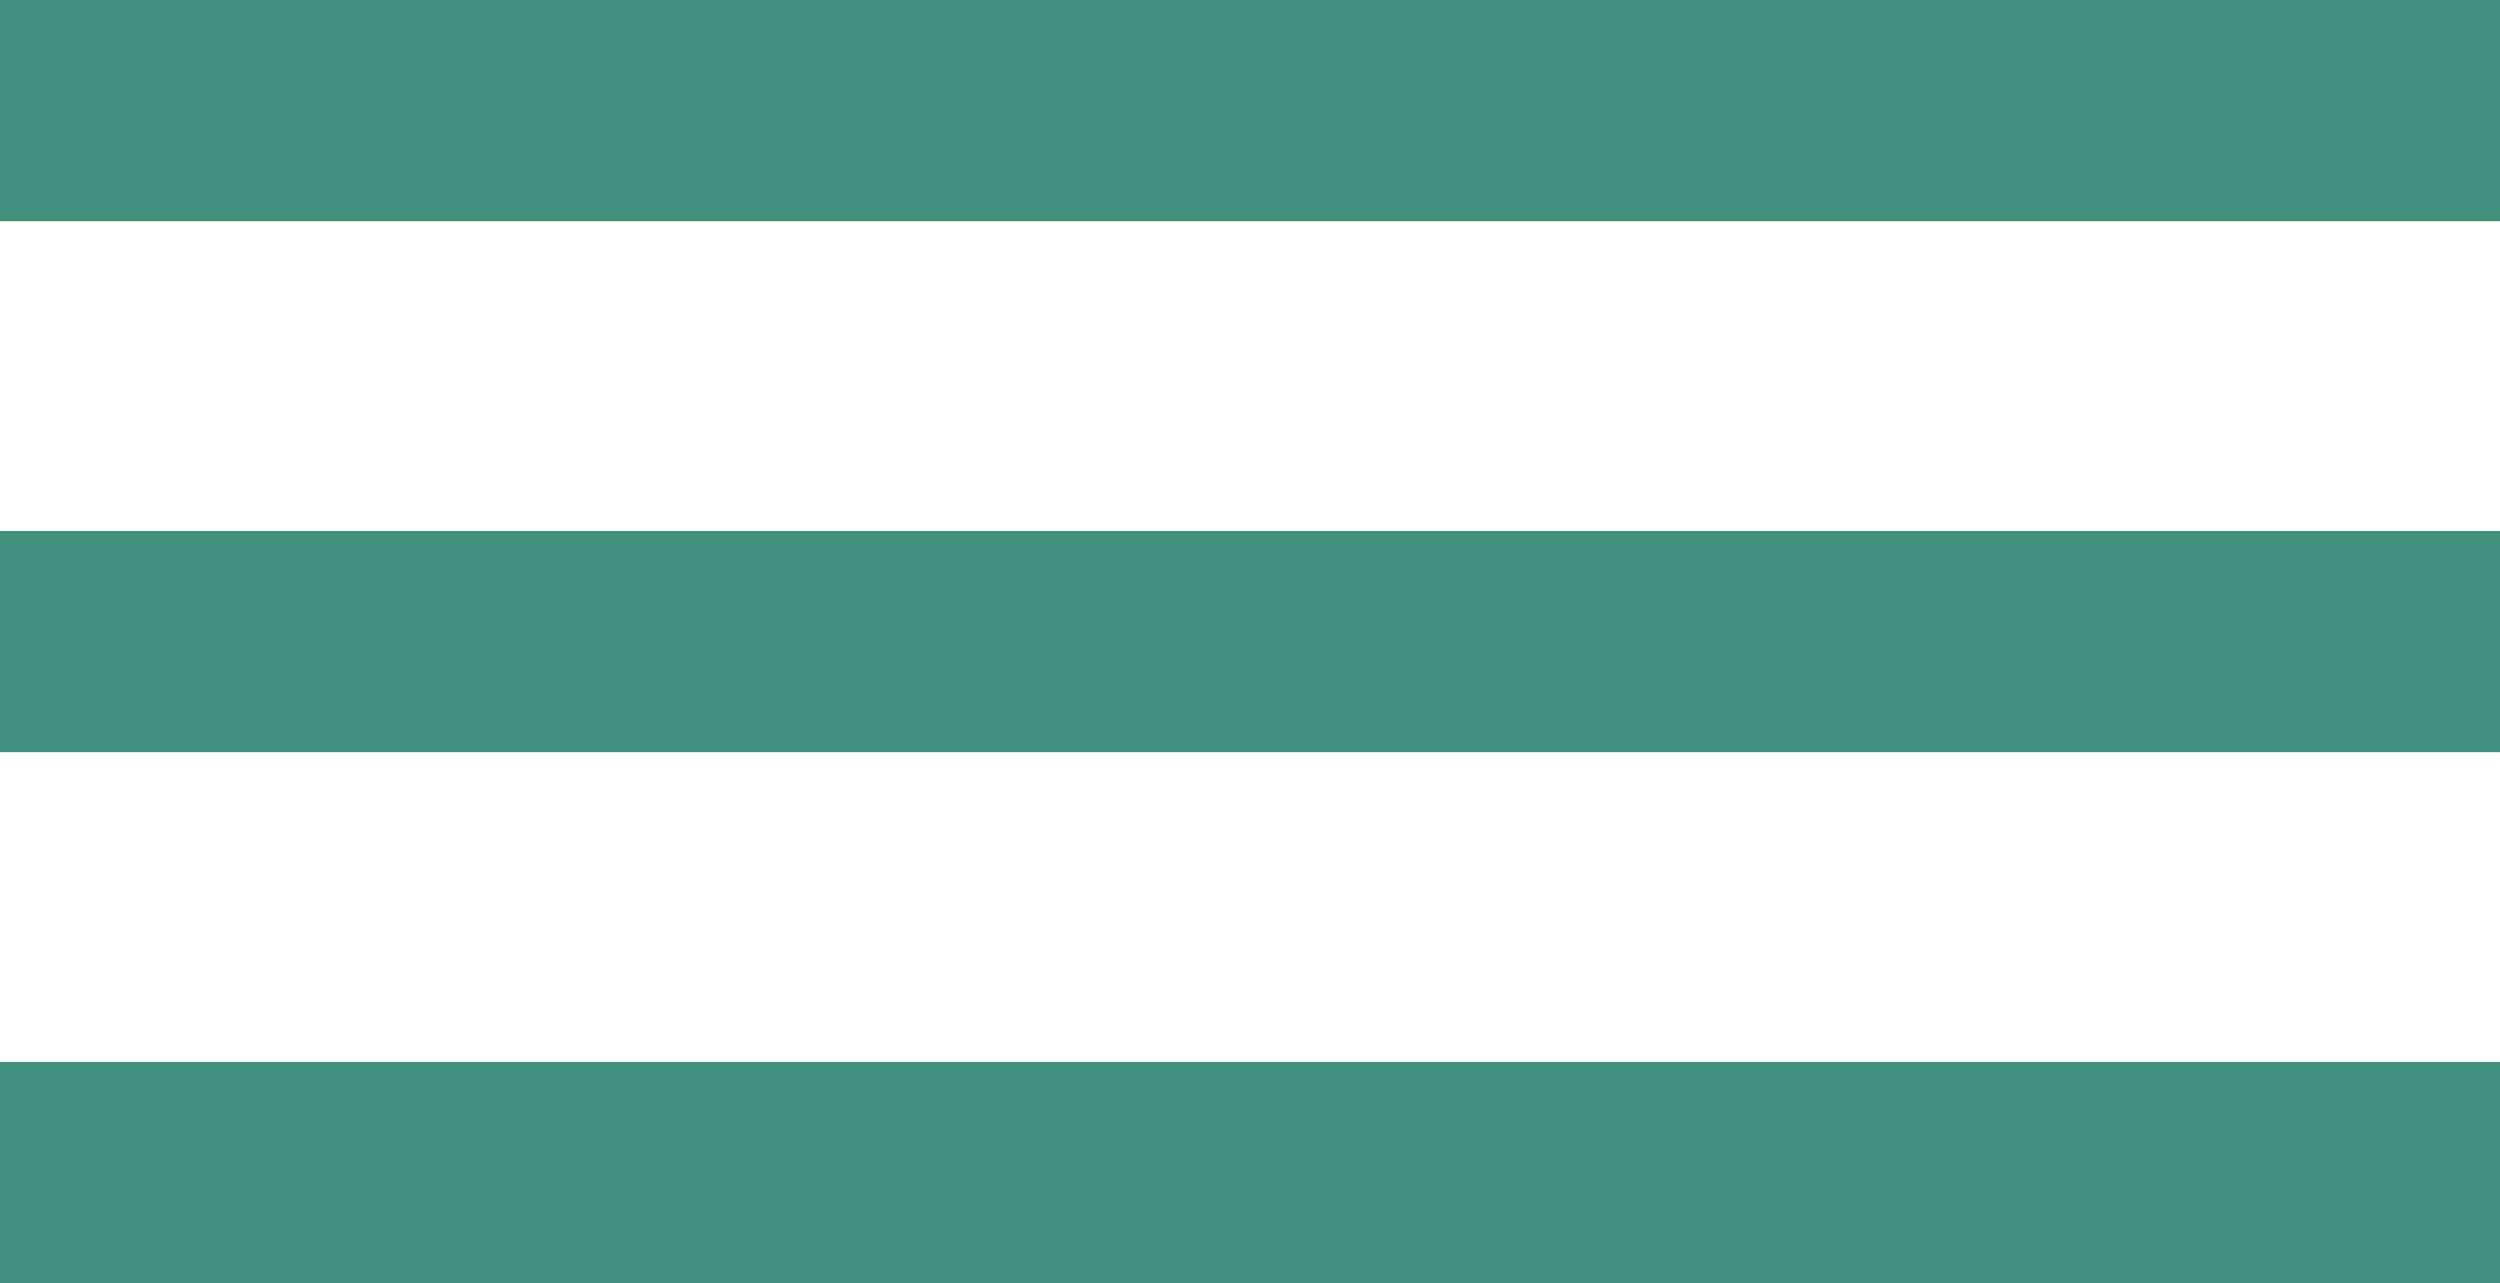
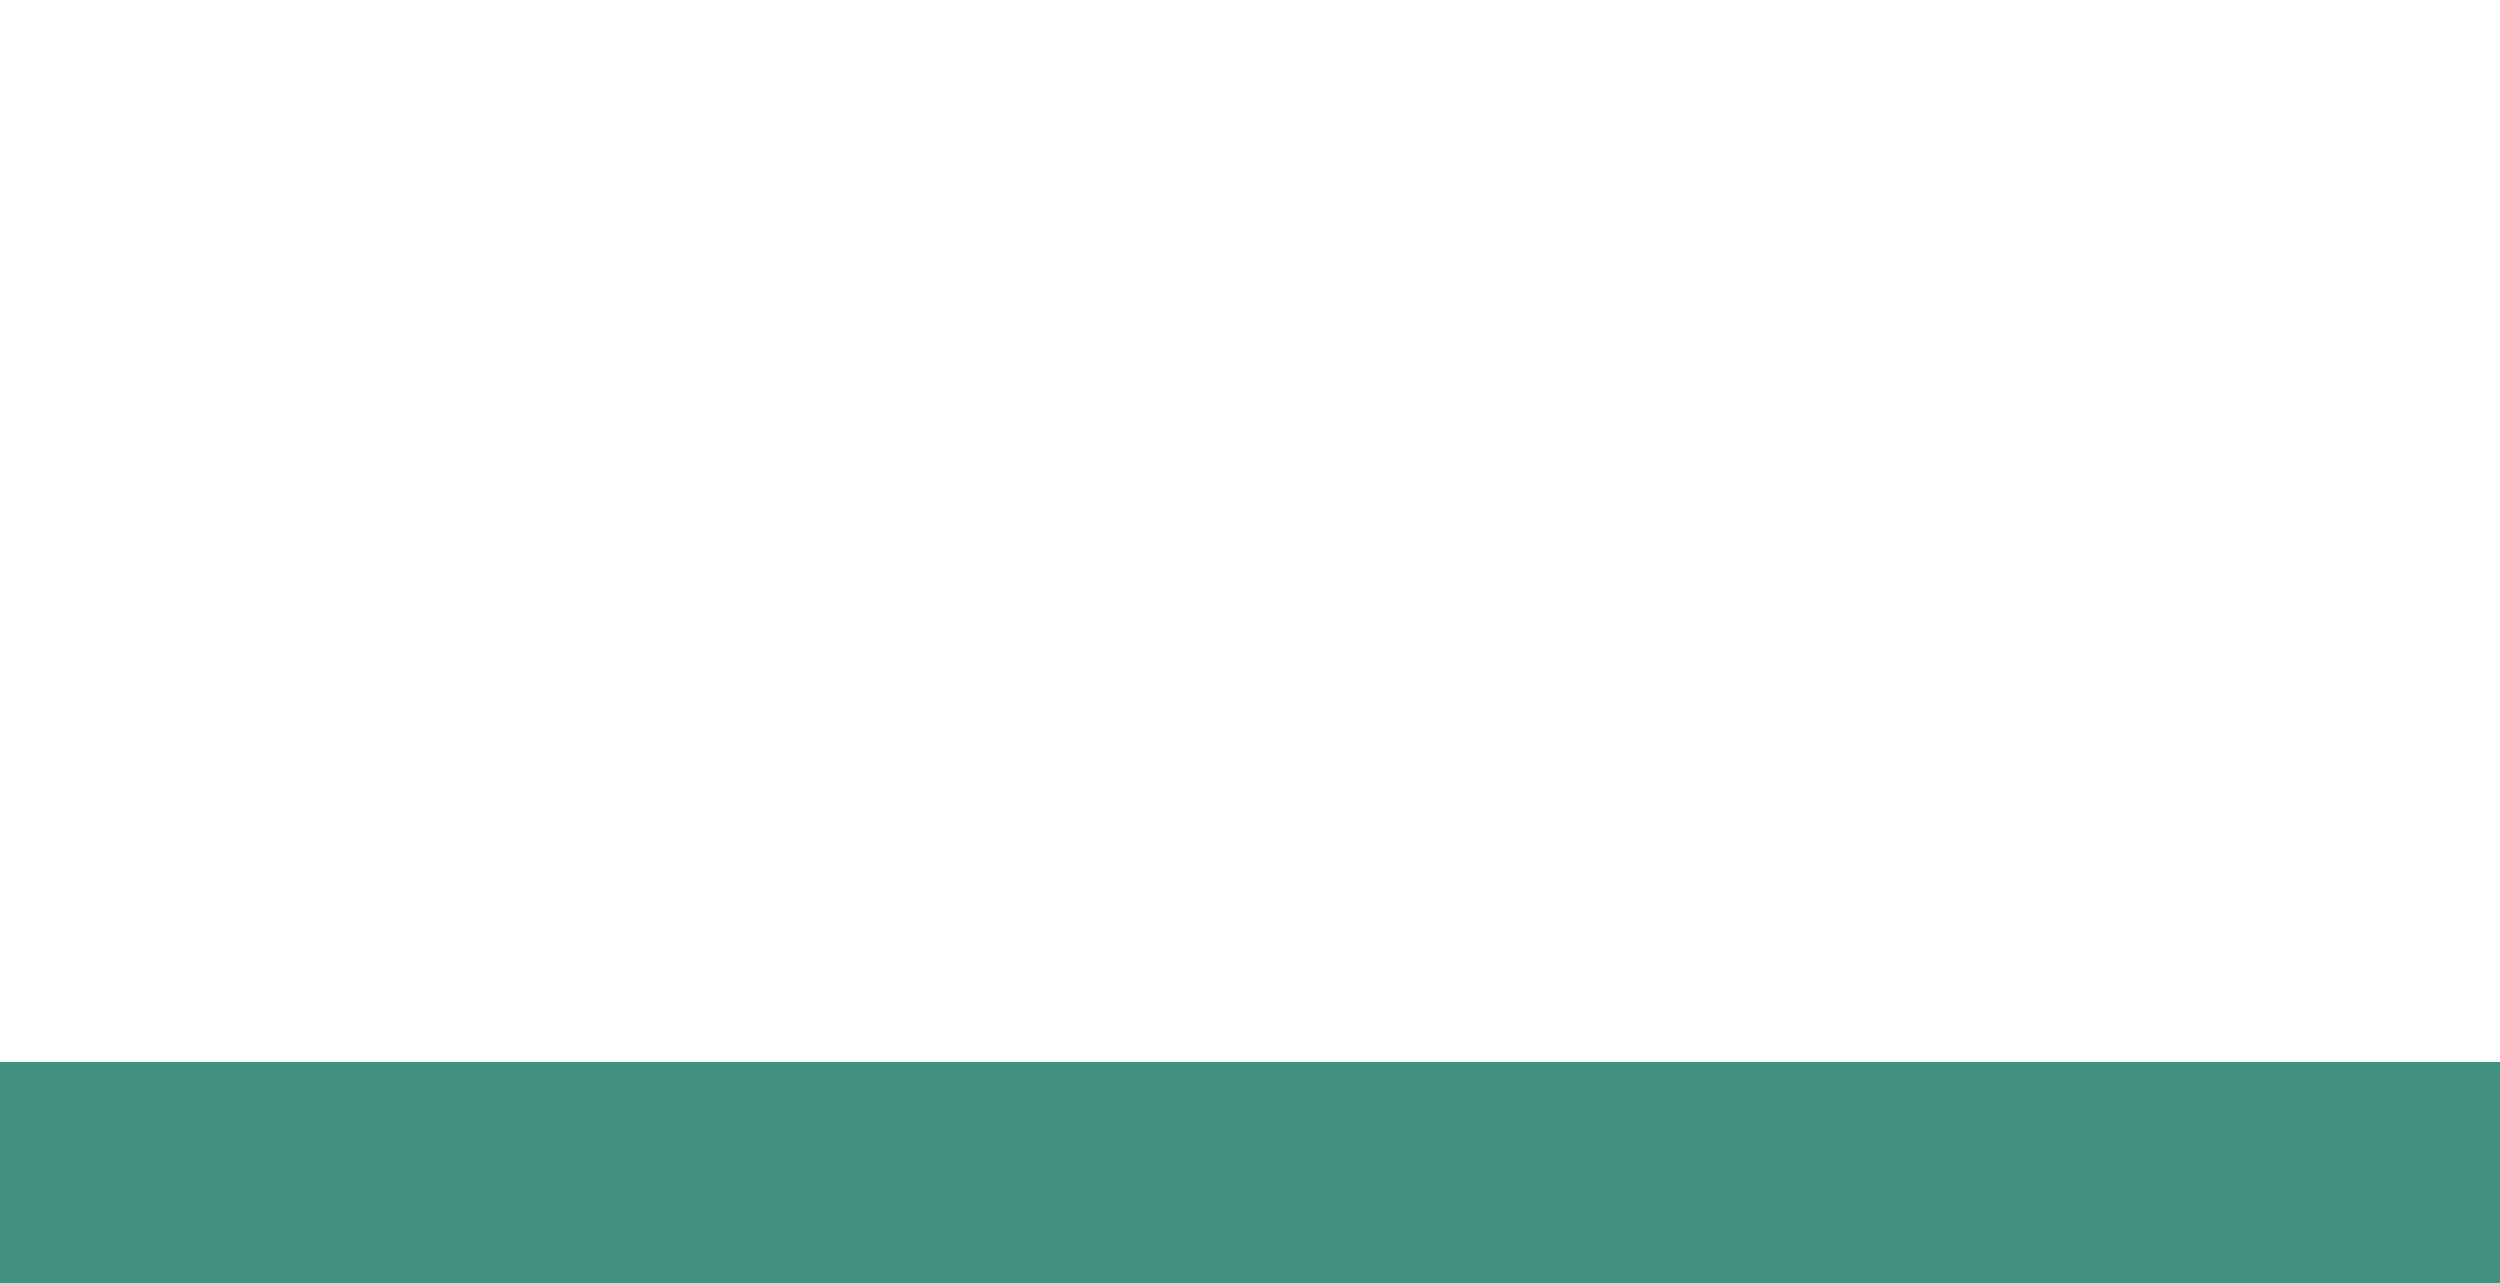
<svg xmlns="http://www.w3.org/2000/svg" id="Ebene_1" x="0px" y="0px" viewBox="0 0 11.3 5.8" style="enable-background:new 0 0 11.3 5.8;" xml:space="preserve">
  <style type="text/css">	.st0{fill:#42917F;stroke:#42917F;stroke-miterlimit:10;}</style>
  <g id="a" />
  <g id="b">
    <g id="c">
-       <line class="st0" x1="0" y1="0.5" x2="11.3" y2="0.5" />
-       <line class="st0" x1="0" y1="2.9" x2="11.3" y2="2.9" />
      <line class="st0" x1="0" y1="5.3" x2="11.3" y2="5.3" />
    </g>
  </g>
</svg>